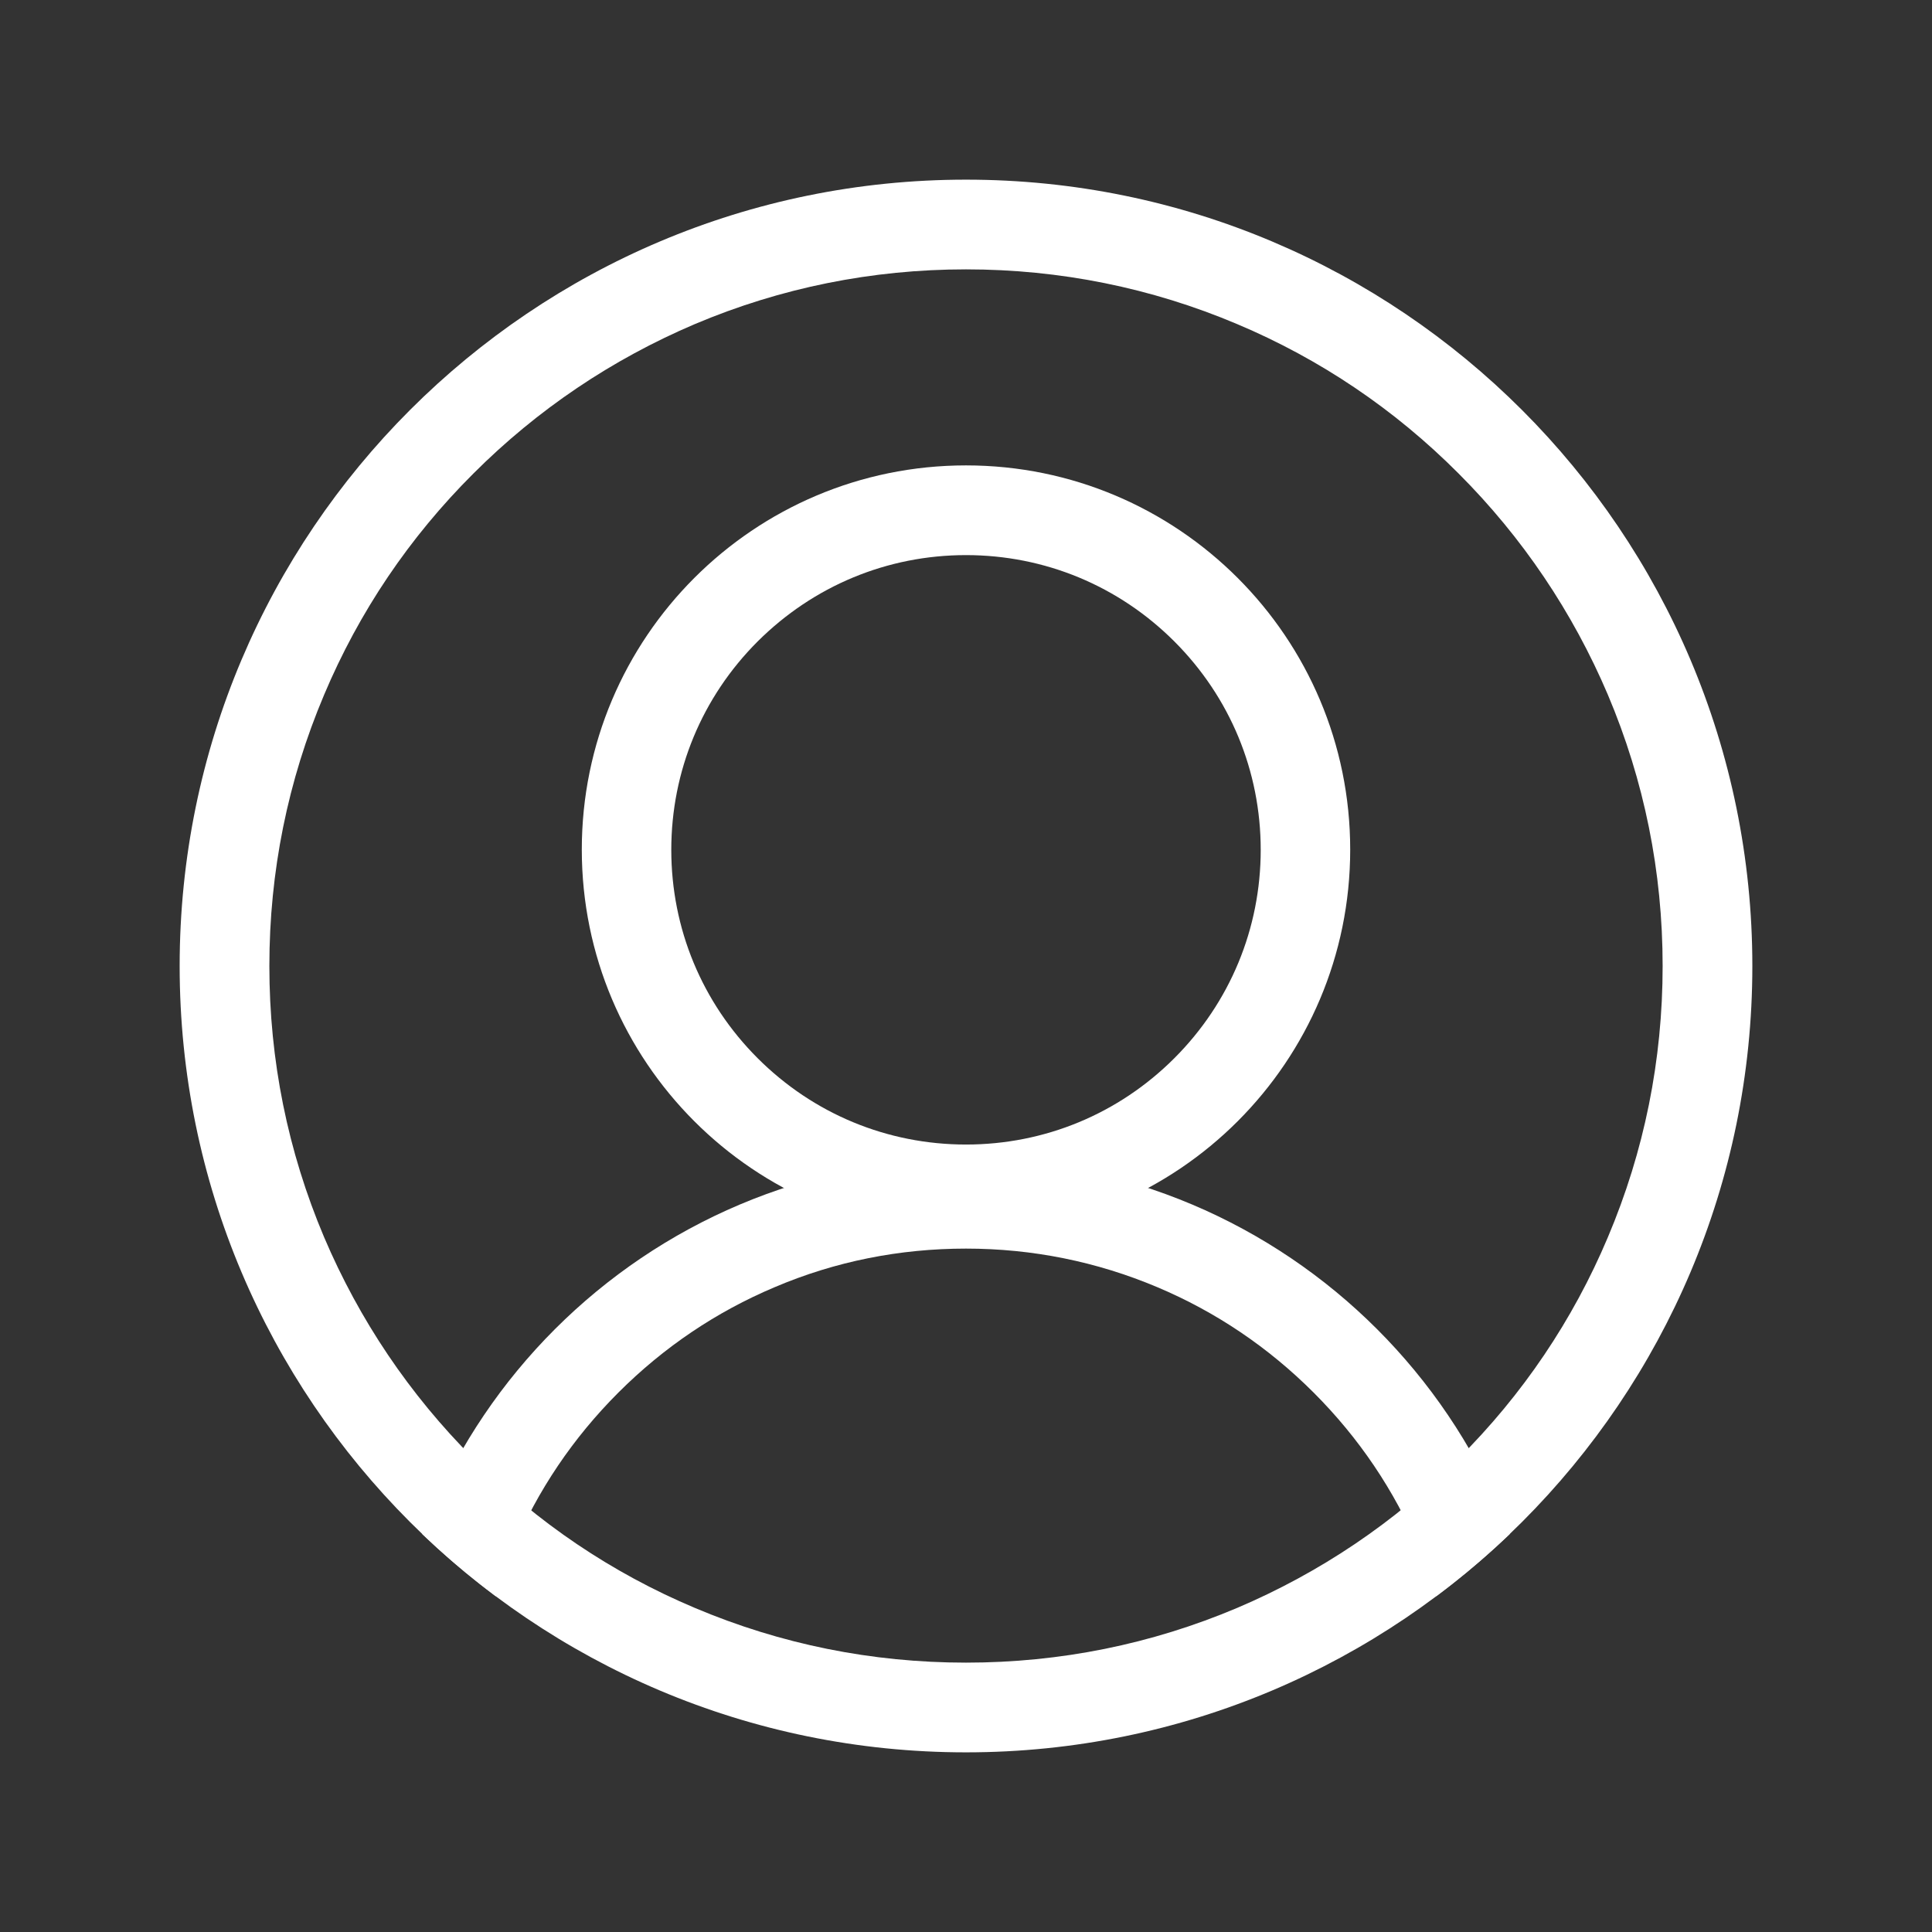
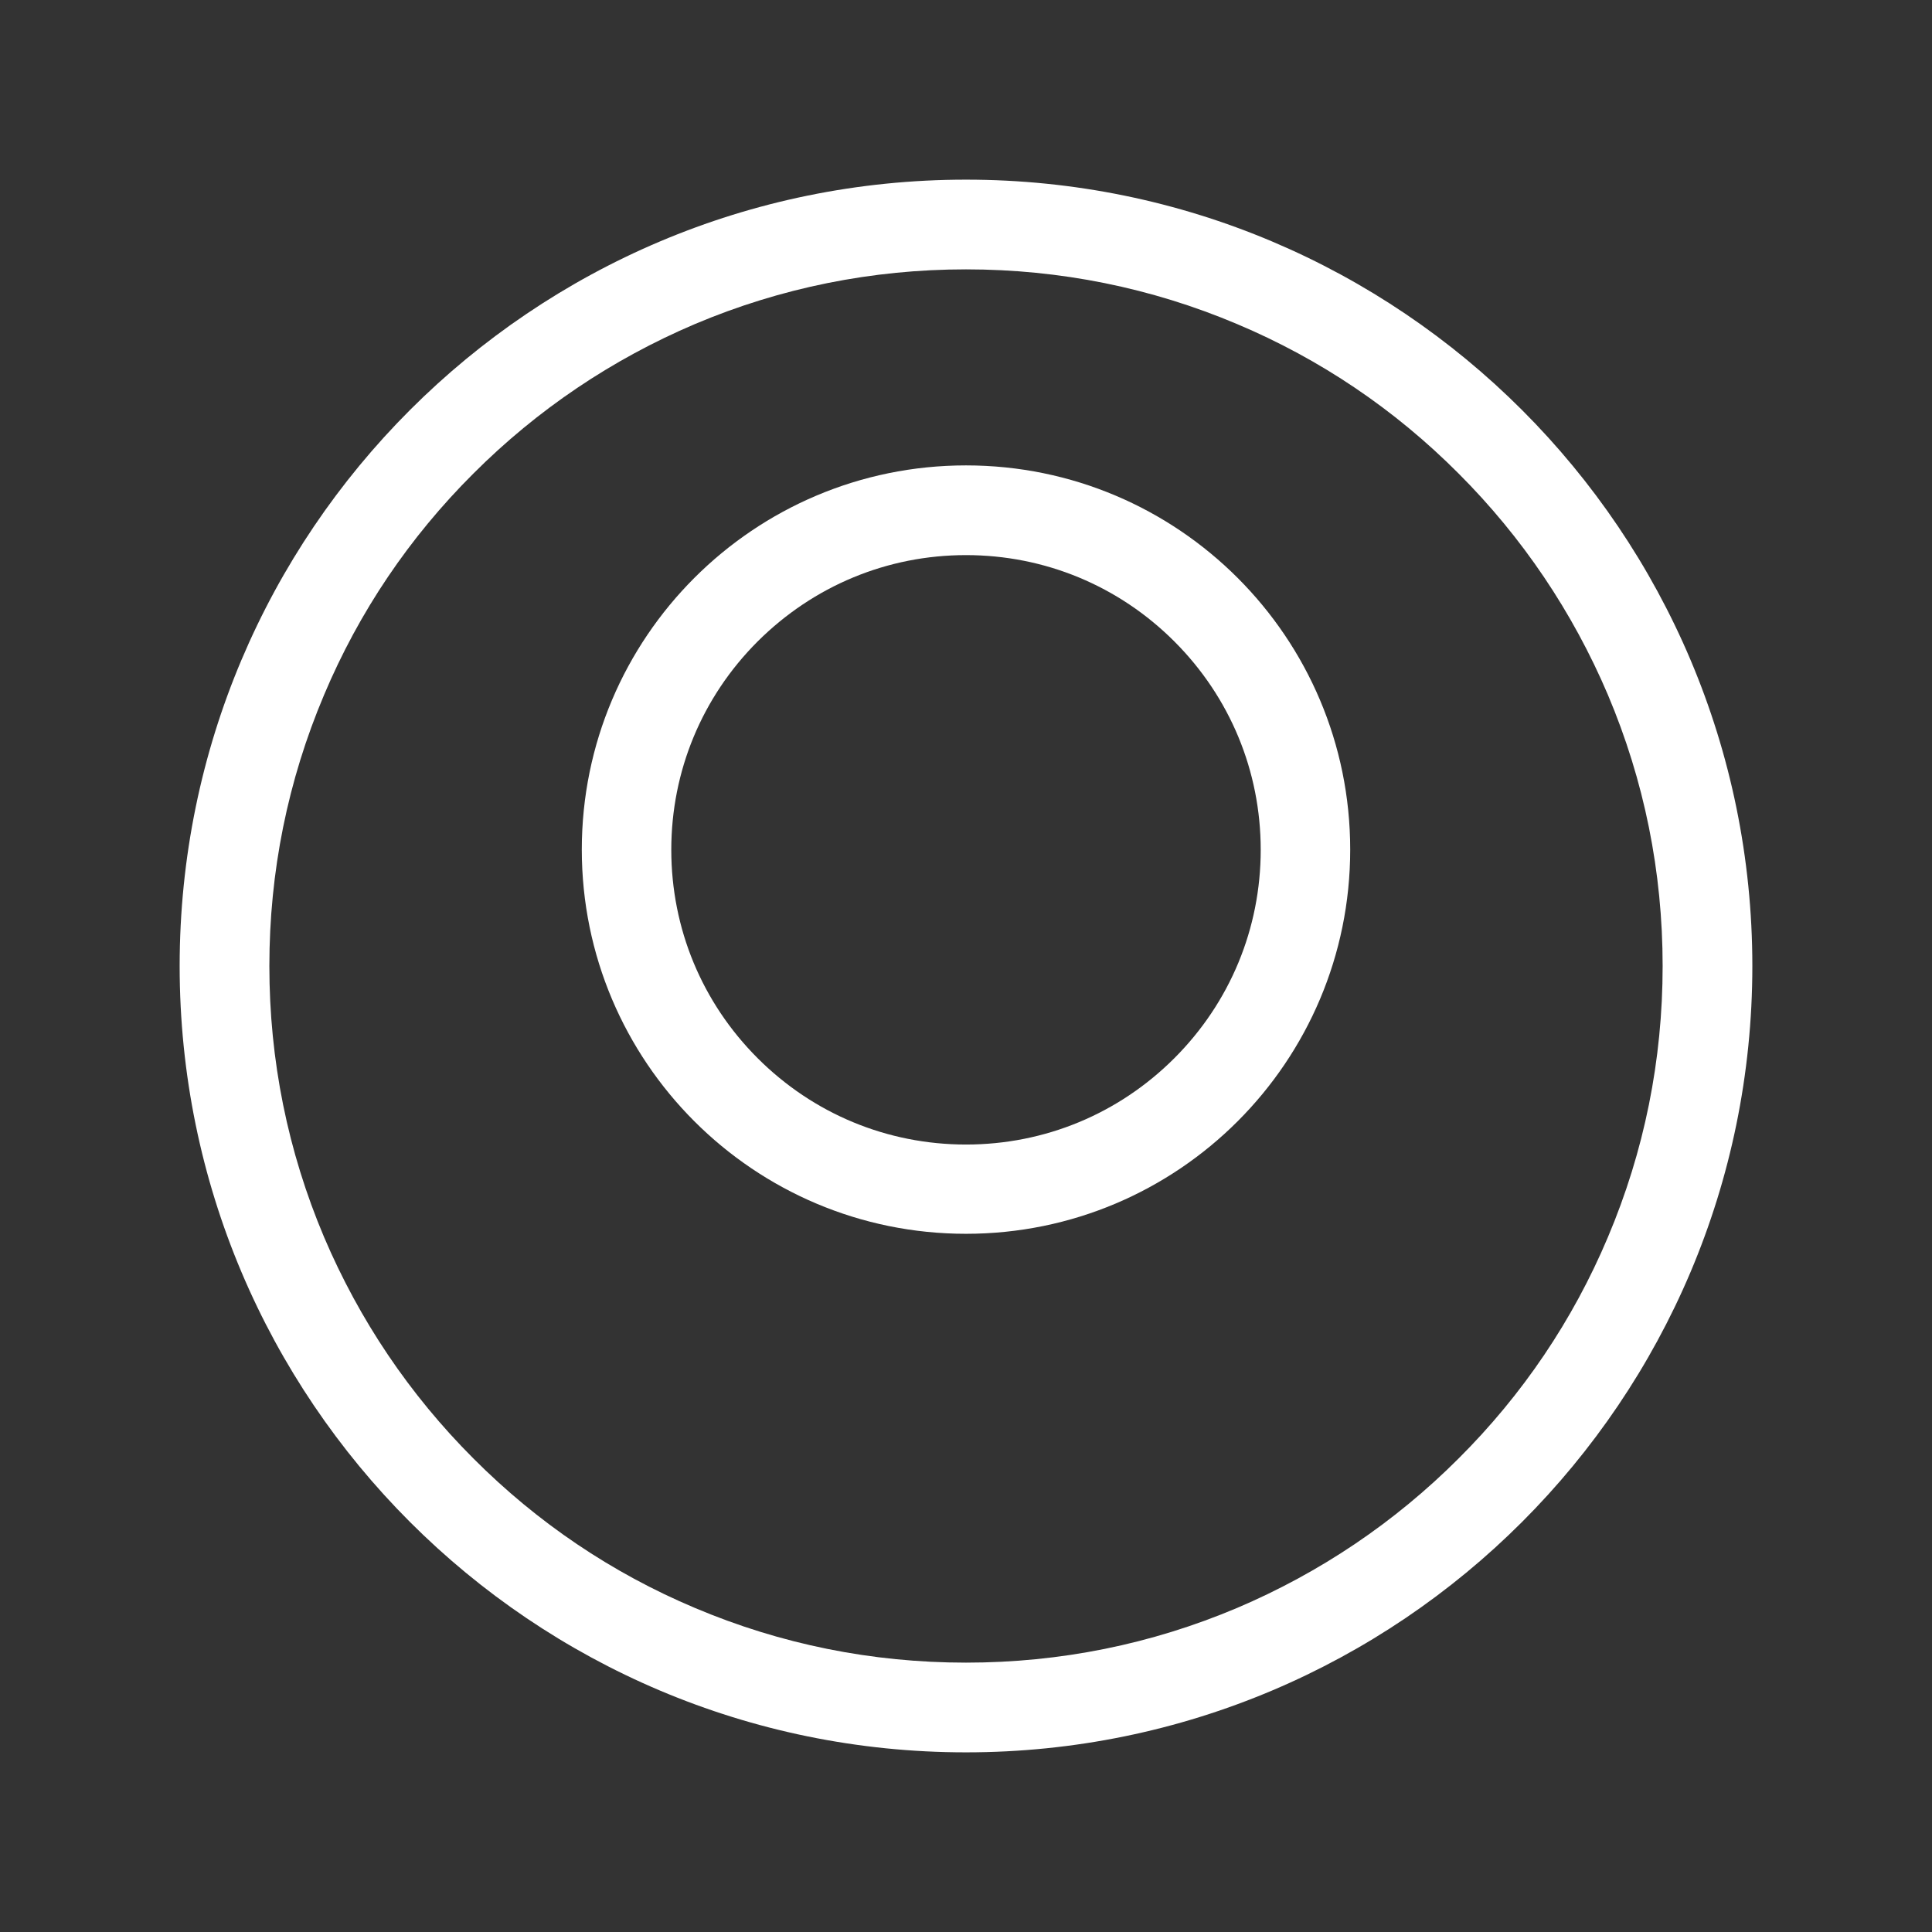
<svg xmlns="http://www.w3.org/2000/svg" xmlns:xlink="http://www.w3.org/1999/xlink" version="1.1" id="Layer_1" x="0px" y="0px" viewBox="0 0 861.4 861.4" style="enable-background:new 0 0 861.4 861.4;" xml:space="preserve">
  <rect x="0" y="0" width="861.4" height="861.4" fill="#333333" stroke="none" />
  <style type="text/css">
	.st1{clip-path:url(#SVGID_00000064340442721360498720000007851347034650955950_);}
</style>
  <g>
    <g>
      <path fill="white" d="M430.7,120.1c41.9,0,82.6,8.2,120.9,24.4c37,15.6,70.2,38,98.7,66.6c28.5,28.5,50.9,61.8,66.6,98.7    c16.2,38.3,24.4,78.9,24.4,120.9s-8.2,82.6-24.4,120.9c-15.6,37-38,70.2-66.6,98.7c-28.5,28.5-61.8,50.9-98.7,66.6    c-38.3,16.2-78.9,24.4-120.9,24.4s-82.6-8.2-120.9-24.4c-37-15.6-70.2-38-98.7-66.6c-28.5-28.5-50.9-61.8-66.6-98.7    c-16.2-38.3-24.4-78.9-24.4-120.9s8.2-82.6,24.4-120.9c15.6-37,38-70.2,66.6-98.7c28.5-28.5,61.8-50.9,98.7-66.6    C348.1,128.3,388.8,120.1,430.7,120.1 M430.7,80.1c-193.6,0-350.6,157-350.6,350.6s157,350.6,350.6,350.6s350.6-157,350.6-350.6    S624.3,80.1,430.7,80.1L430.7,80.1z" />
    </g>
    <g>
      <g>
        <path fill="white" d="M430.7,247.5c35.1,0,68.1,13.7,92.9,38.5c24.8,24.8,38.5,57.8,38.5,92.9s-13.7,68.1-38.5,92.9     c-24.8,24.8-57.8,38.5-92.9,38.5s-68.1-13.7-92.9-38.5c-24.8-24.8-38.5-57.8-38.5-92.9s13.7-68.1,38.5-92.9     C362.7,261.2,395.6,247.5,430.7,247.5 M430.7,207.5c-94.6,0-171.3,76.7-171.3,171.3s76.7,171.3,171.3,171.3S602,473.4,602,378.8     S525.3,207.5,430.7,207.5L430.7,207.5z" />
      </g>
    </g>
    <g>
      <defs>
        <circle id="SVGID_1_" cx="430.7" cy="430.7" r="350.6" />
      </defs>
      <clipPath id="SVGID_00000101080855436568464640000018134869978372981688_">
        <use xlink:href="#SVGID_1_" style="overflow:visible;" />
      </clipPath>
      <g style="clip-path:url(#SVGID_00000101080855436568464640000018134869978372981688_);">
        <g>
-           <path fill="white" d="M430.7,556.7c29.6,0,58.3,5.8,85.3,17.2c26.1,11,49.5,26.8,69.7,47s36,43.6,47,69.7      c11.4,27,17.2,55.7,17.2,85.3s-5.8,58.3-17.2,85.3c-11,26.1-26.8,49.5-47,69.7c-20.1,20.1-43.6,36-69.7,47      c-27,11.4-55.7,17.2-85.3,17.2s-58.3-5.8-85.3-17.2c-26.1-11-49.5-26.8-69.7-47c-20.1-20.1-36-43.6-47-69.7      c-11.4-27-17.2-55.7-17.2-85.3s5.8-58.3,17.2-85.3c11-26.1,26.8-49.5,47-69.7s43.6-36,69.7-47      C372.4,562.4,401.1,556.7,430.7,556.7 M430.7,516.7c-143.1,0-259.2,116-259.2,259.2s116,259.2,259.2,259.2      s259.2-116,259.2-259.2S573.8,516.7,430.7,516.7L430.7,516.7z" />
-         </g>
+           </g>
      </g>
    </g>
  </g>
</svg>